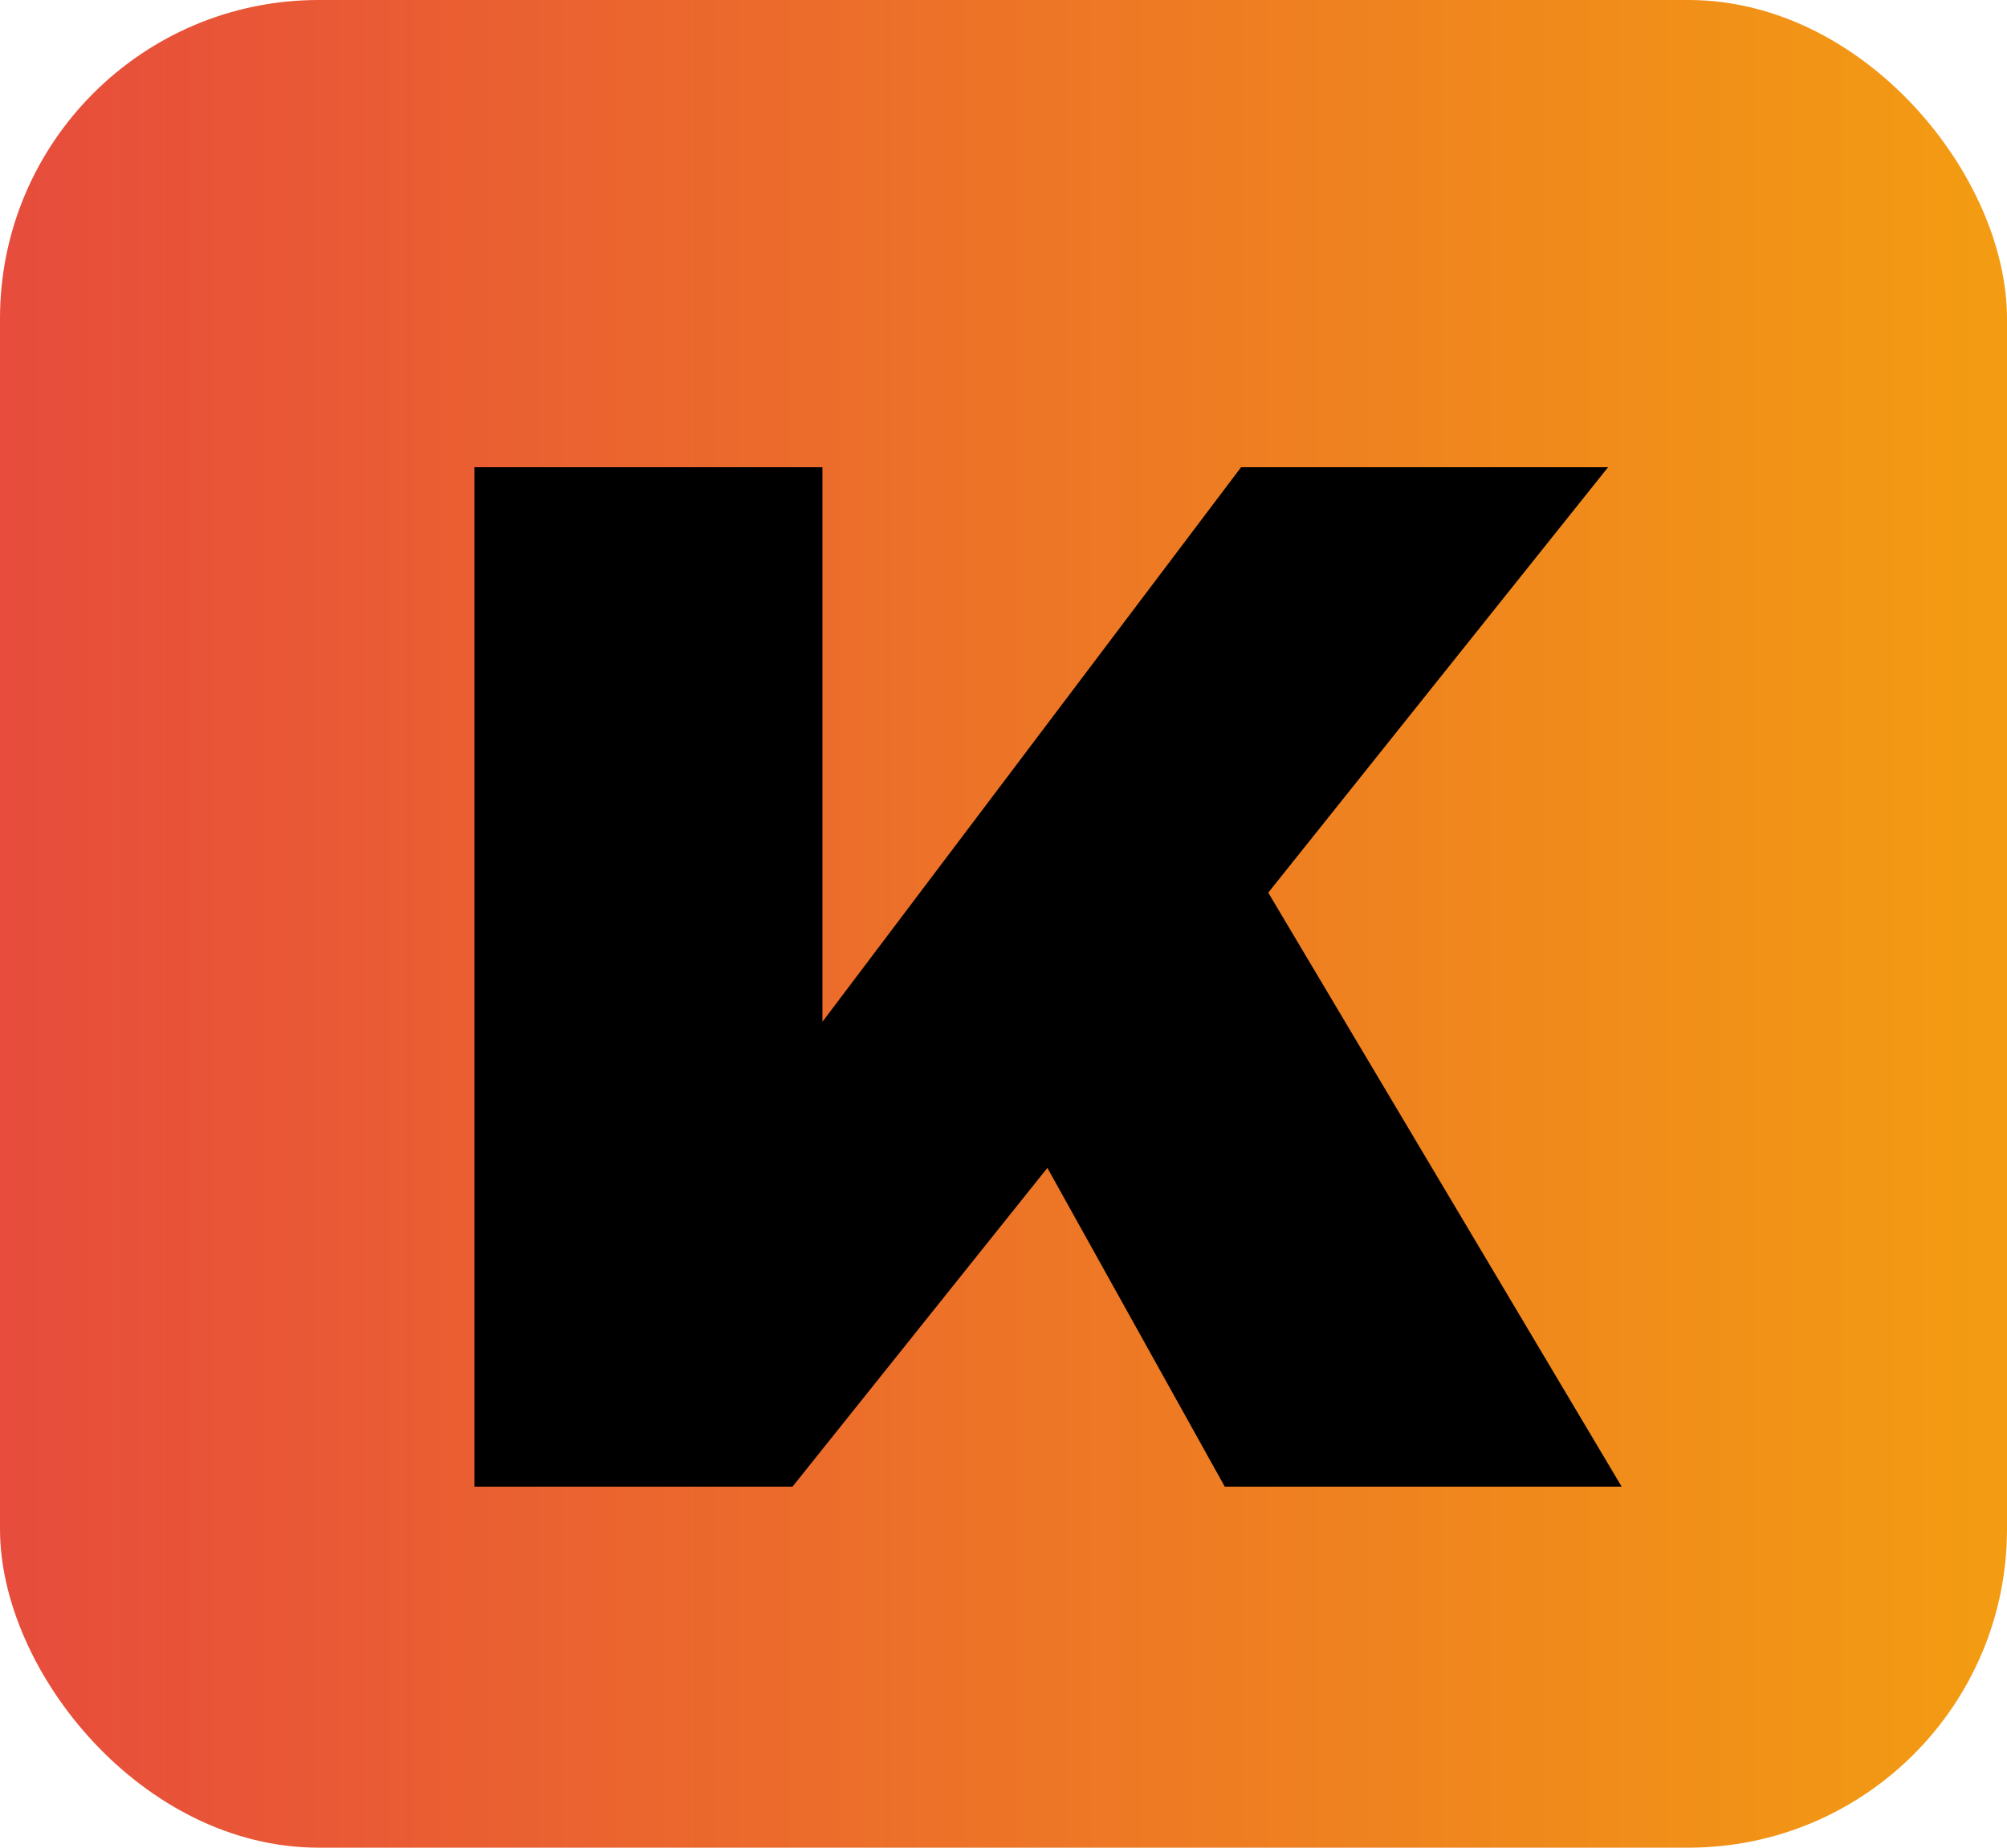
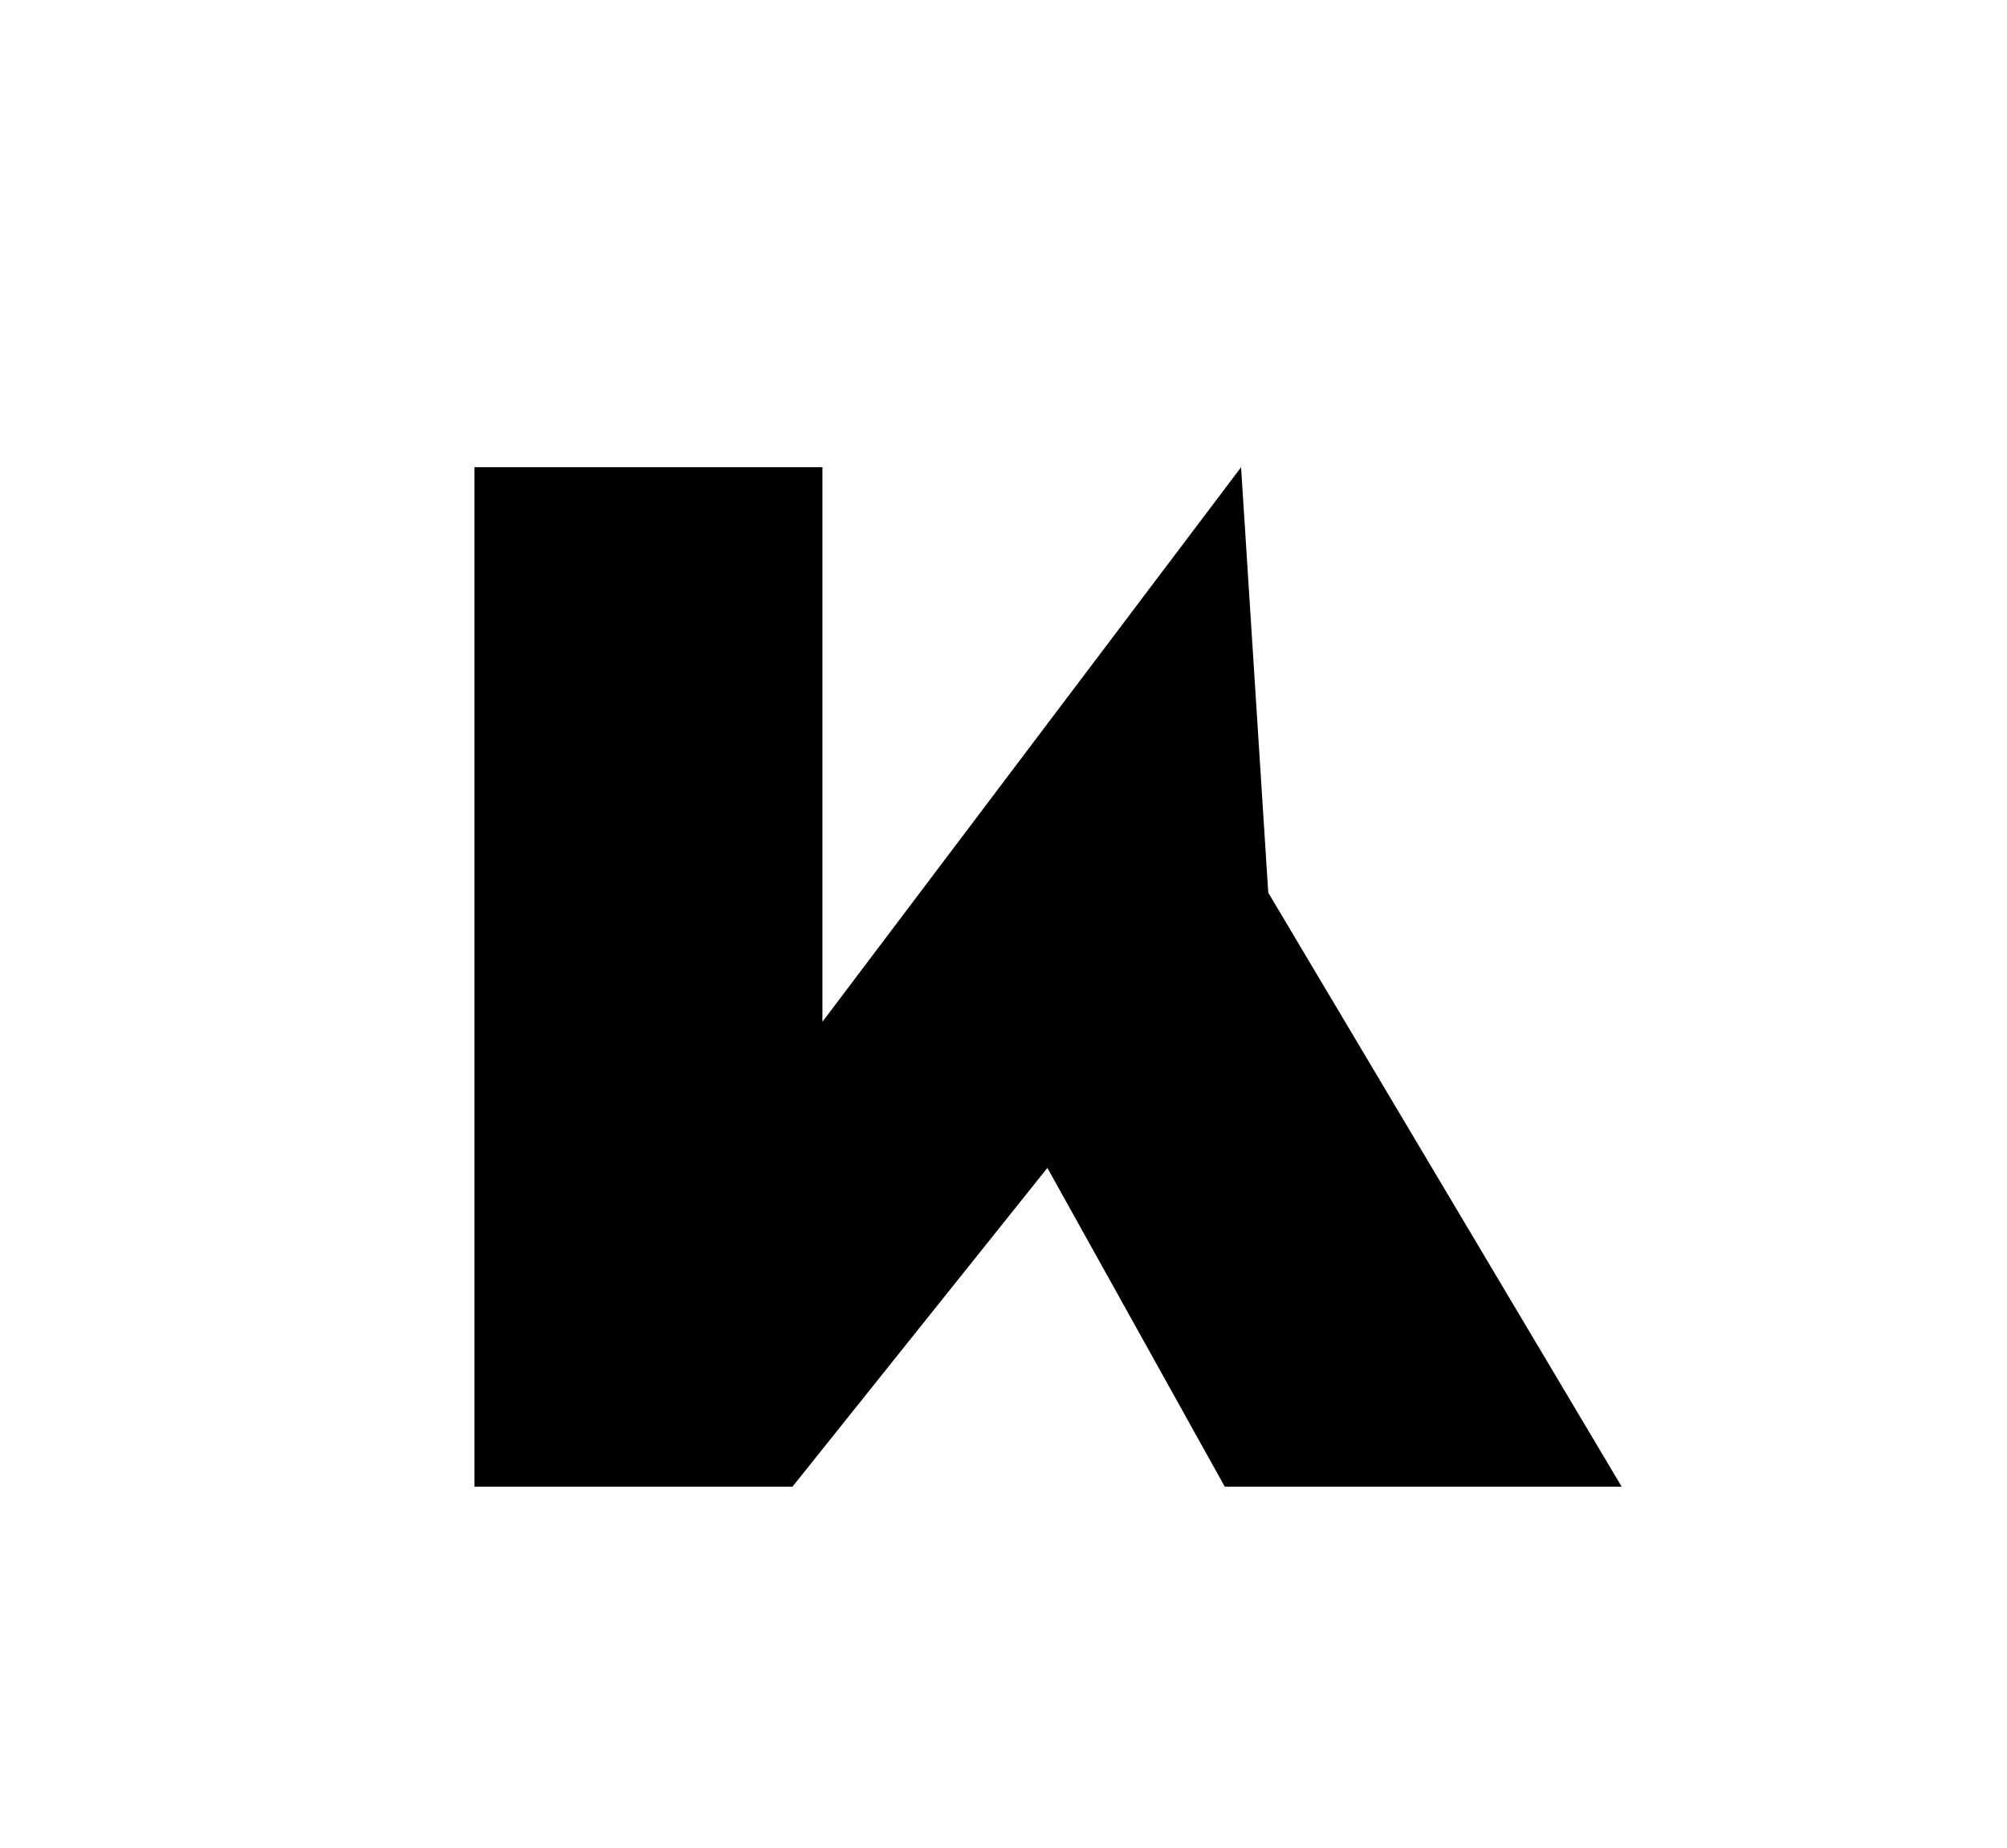
<svg xmlns="http://www.w3.org/2000/svg" fill="none" viewBox="0 0 189 174" height="174" width="189">
-   <rect fill="url(#paint0_linear_2457_612)" rx="30" height="174" width="189" />
-   <path fill="black" d="M119.432 84.064L152.712 140H115.336L98.632 109.984L74.632 140H44.68V44H77.448V96.224L116.872 44H151.432L119.432 84.064Z" />
+   <path fill="black" d="M119.432 84.064L152.712 140H115.336L98.632 109.984L74.632 140H44.68V44H77.448V96.224L116.872 44L119.432 84.064Z" />
  <defs>
    <linearGradient gradientUnits="userSpaceOnUse" y2="87" x2="189" y1="87" x1="0" id="paint0_linear_2457_612">
      <stop stop-color="#E74C3C" />
      <stop stop-color="#F39C12" offset="1" />
    </linearGradient>
  </defs>
</svg>